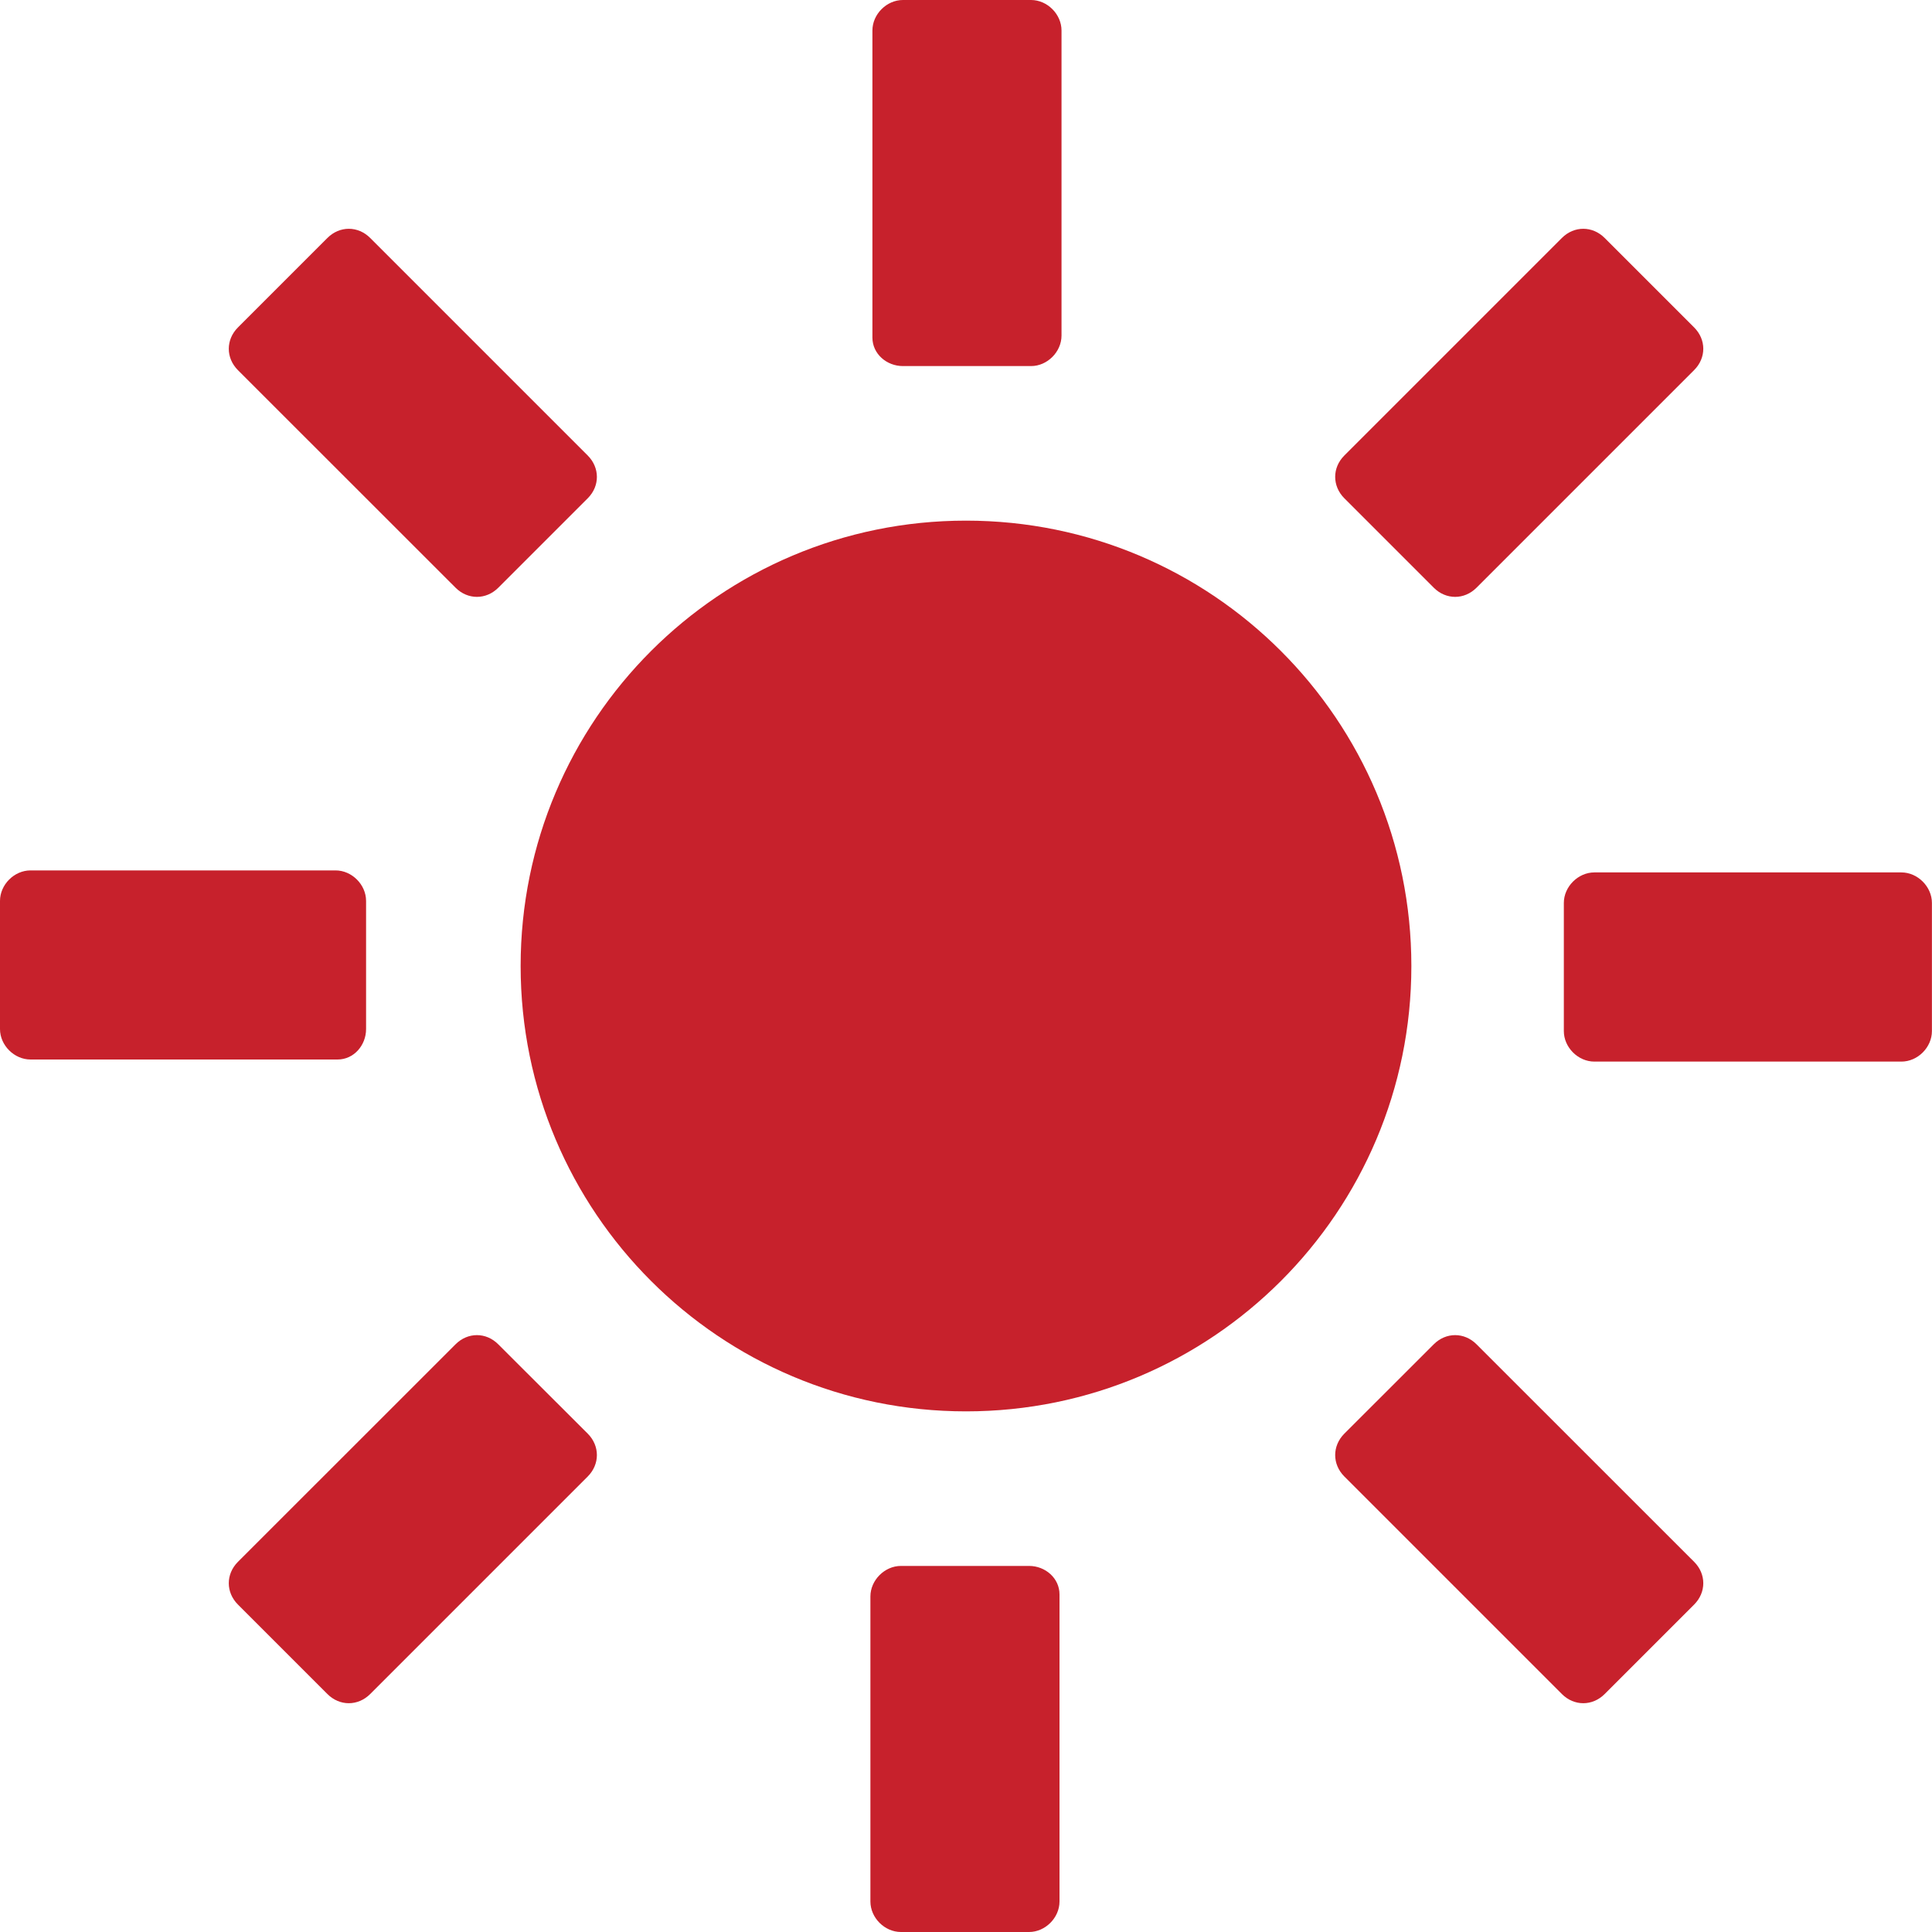
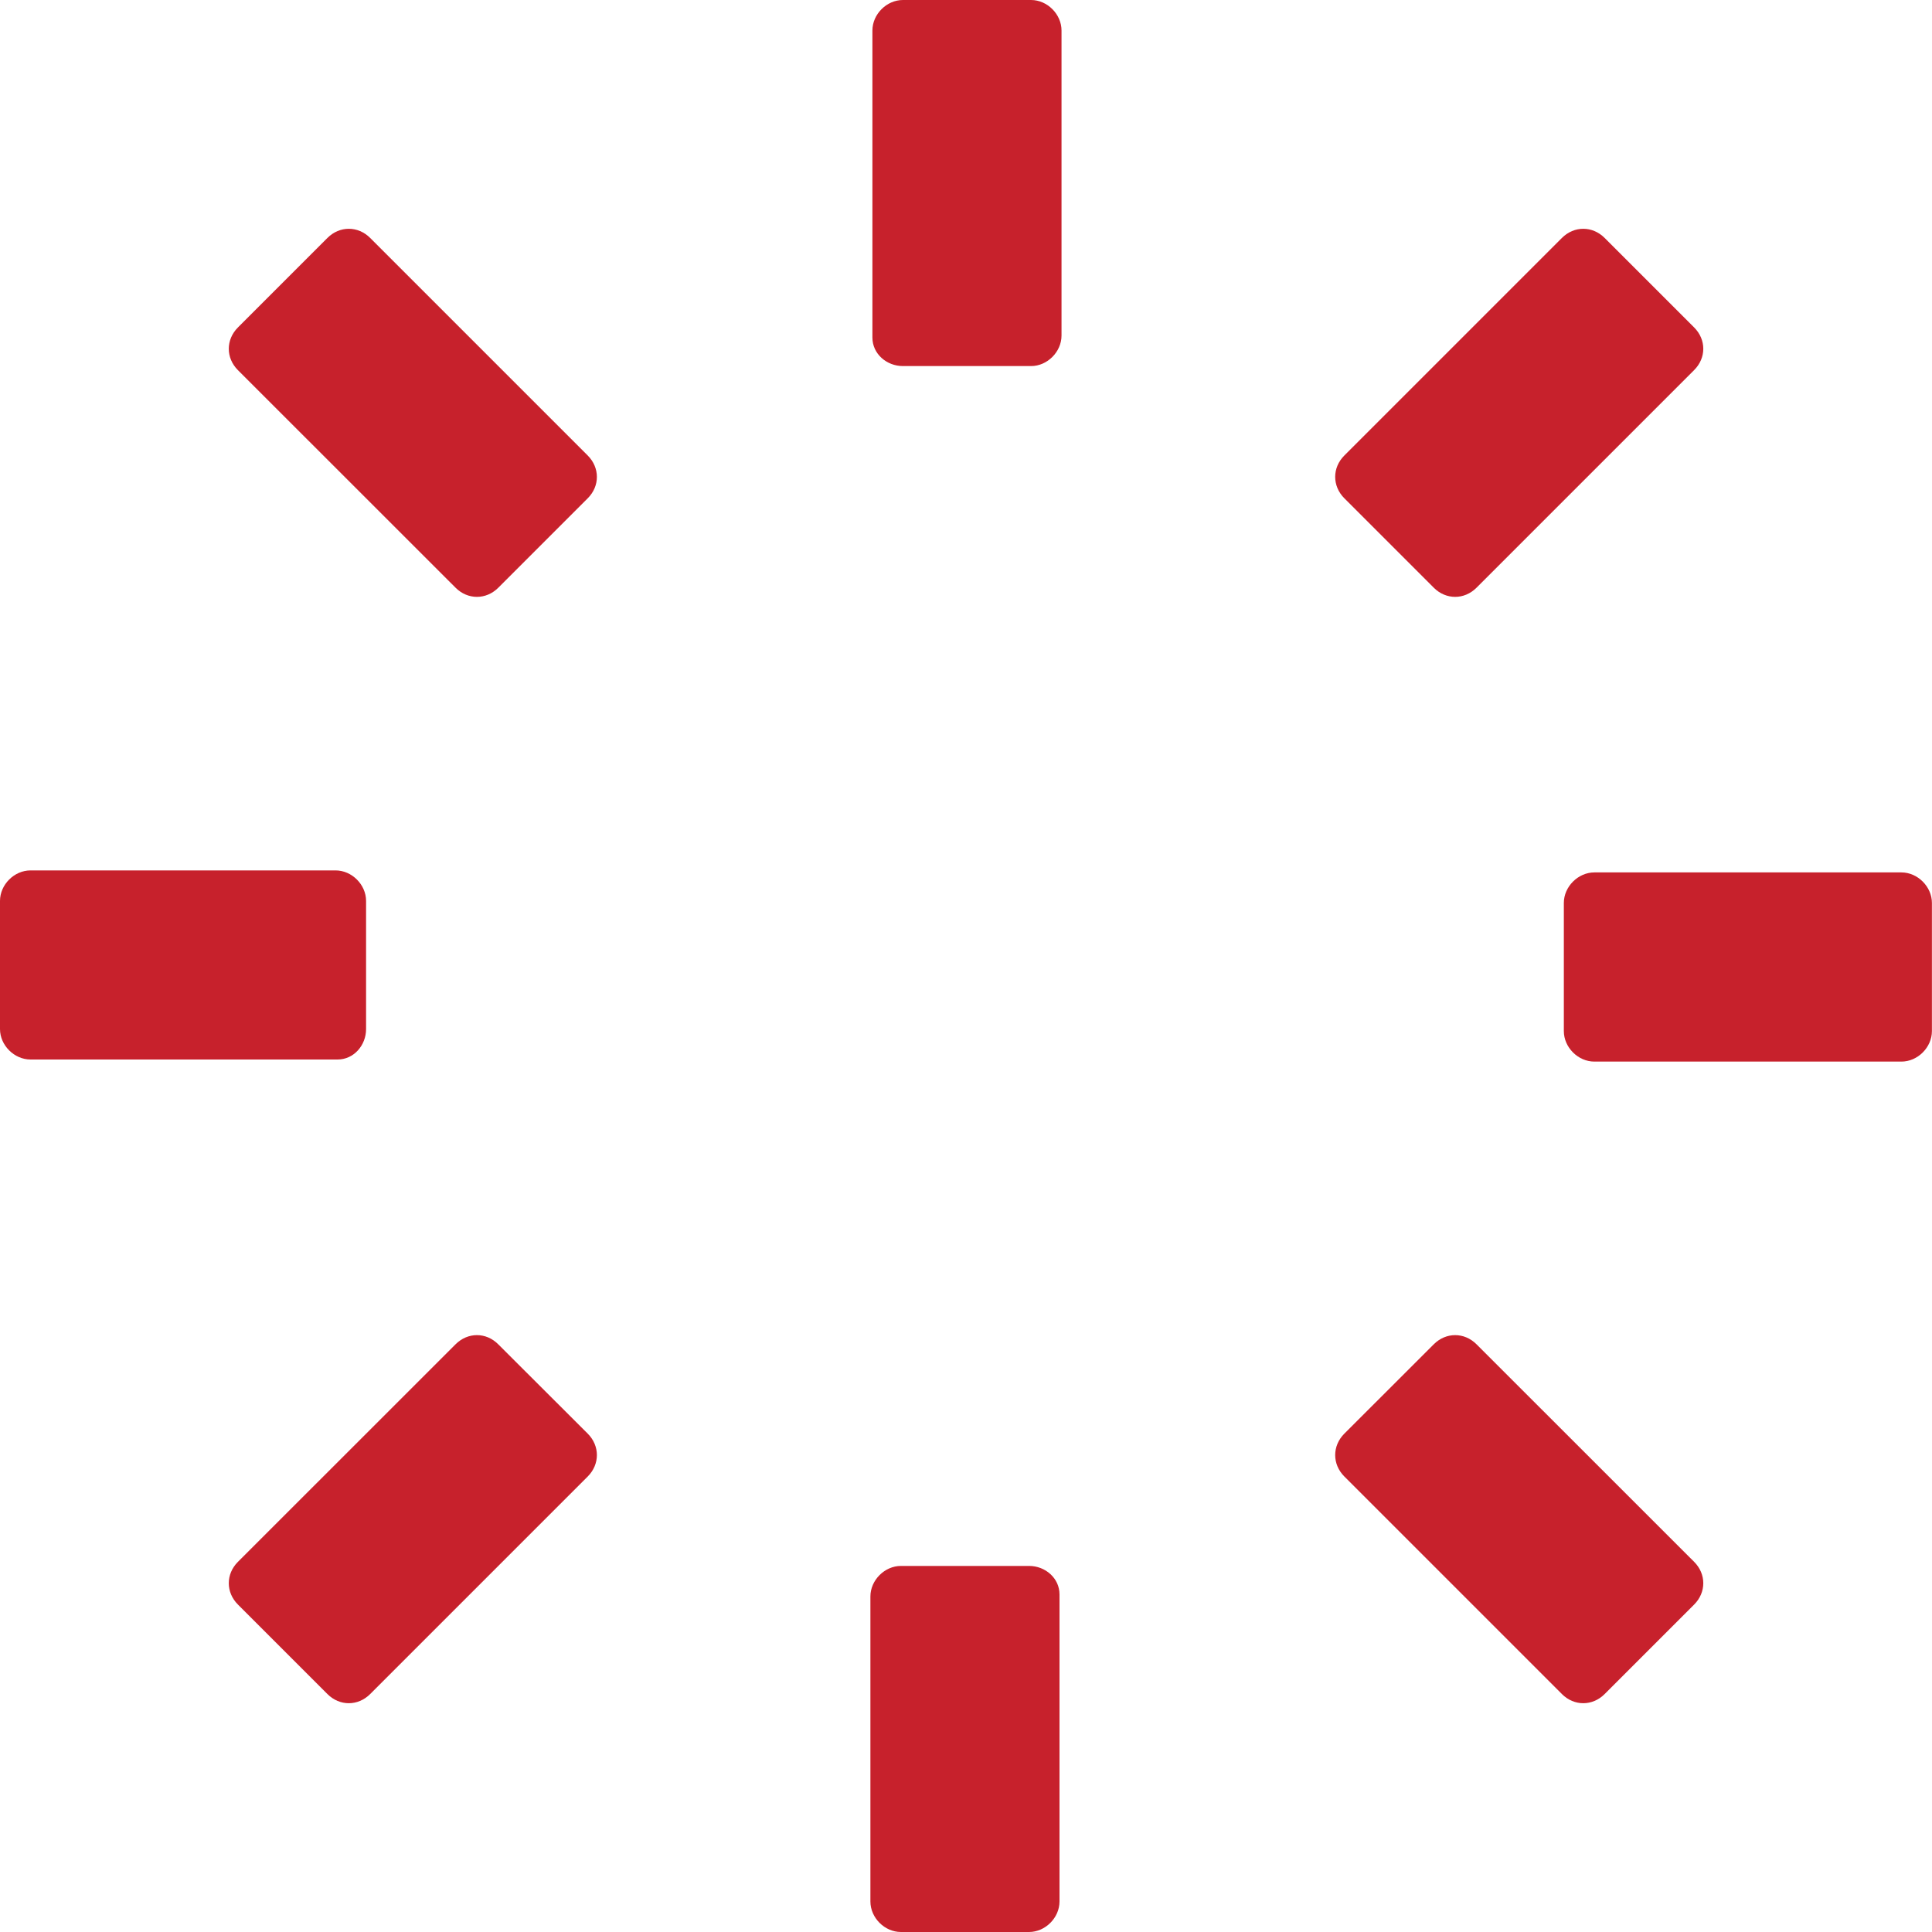
<svg xmlns="http://www.w3.org/2000/svg" width="25" height="25" viewBox="0 0 25 25" fill="none">
-   <path d="M12.5 6.737C9.315 6.737 6.737 9.316 6.737 12.5C6.737 15.684 9.316 18.263 12.5 18.263C15.684 18.263 18.263 15.684 18.263 12.5C18.263 9.316 15.684 6.737 12.5 6.737Z" fill="#C7212C" />
  <path d="M11.684 4.737H13.342C13.552 4.737 13.736 4.553 13.736 4.342V0.395C13.736 0.184 13.552 0 13.342 0H11.684C11.473 0 11.289 0.184 11.289 0.395V4.368C11.289 4.579 11.473 4.737 11.684 4.737V4.737Z" fill="#C7212C" />
  <path d="M5.895 7.605C6.053 7.763 6.29 7.763 6.448 7.605L7.606 6.447C7.763 6.29 7.763 6.053 7.606 5.895L4.79 3.079C4.632 2.921 4.395 2.921 4.237 3.079L3.079 4.237C2.921 4.395 2.921 4.632 3.079 4.79L5.895 7.605Z" fill="#C7212C" />
  <path d="M4.737 13.316V11.658C4.737 11.447 4.553 11.263 4.342 11.263H0.395C0.184 11.263 0 11.447 0 11.658V13.316C0 13.526 0.184 13.71 0.395 13.71H4.368C4.579 13.71 4.737 13.526 4.737 13.316H4.737Z" fill="#C7212C" />
  <path d="M6.447 17.395C6.29 17.237 6.053 17.237 5.895 17.395L3.079 20.21C2.921 20.368 2.921 20.605 3.079 20.763L4.237 21.921C4.395 22.079 4.632 22.079 4.79 21.921L7.606 19.105C7.763 18.947 7.763 18.71 7.606 18.552L6.447 17.395Z" fill="#C7212C" />
  <path d="M13.316 20.263H11.658C11.447 20.263 11.263 20.448 11.263 20.658V24.605C11.263 24.816 11.447 25 11.658 25H13.316C13.526 25 13.71 24.816 13.71 24.605L13.71 20.632C13.71 20.421 13.526 20.263 13.316 20.263L13.316 20.263Z" fill="#C7212C" />
  <path d="M19.106 17.395C18.948 17.237 18.711 17.237 18.553 17.395L17.395 18.552C17.238 18.71 17.238 18.947 17.395 19.105L20.211 21.921C20.369 22.079 20.606 22.079 20.764 21.921L21.922 20.763C22.08 20.605 22.08 20.368 21.922 20.21L19.106 17.395Z" fill="#C7212C" />
  <path d="M24.604 11.289H20.631C20.42 11.289 20.236 11.474 20.236 11.684V13.342C20.236 13.553 20.42 13.737 20.631 13.737L24.604 13.737C24.815 13.737 24.999 13.553 24.999 13.342V11.684C24.999 11.474 24.815 11.289 24.604 11.289Z" fill="#C7212C" />
  <path d="M18.553 7.605C18.711 7.763 18.948 7.763 19.106 7.605L21.922 4.789C22.08 4.631 22.08 4.395 21.922 4.237L20.764 3.079C20.606 2.921 20.369 2.921 20.211 3.079L17.395 5.895C17.238 6.052 17.238 6.289 17.395 6.447L18.553 7.605Z" fill="#C7212C" />
</svg>